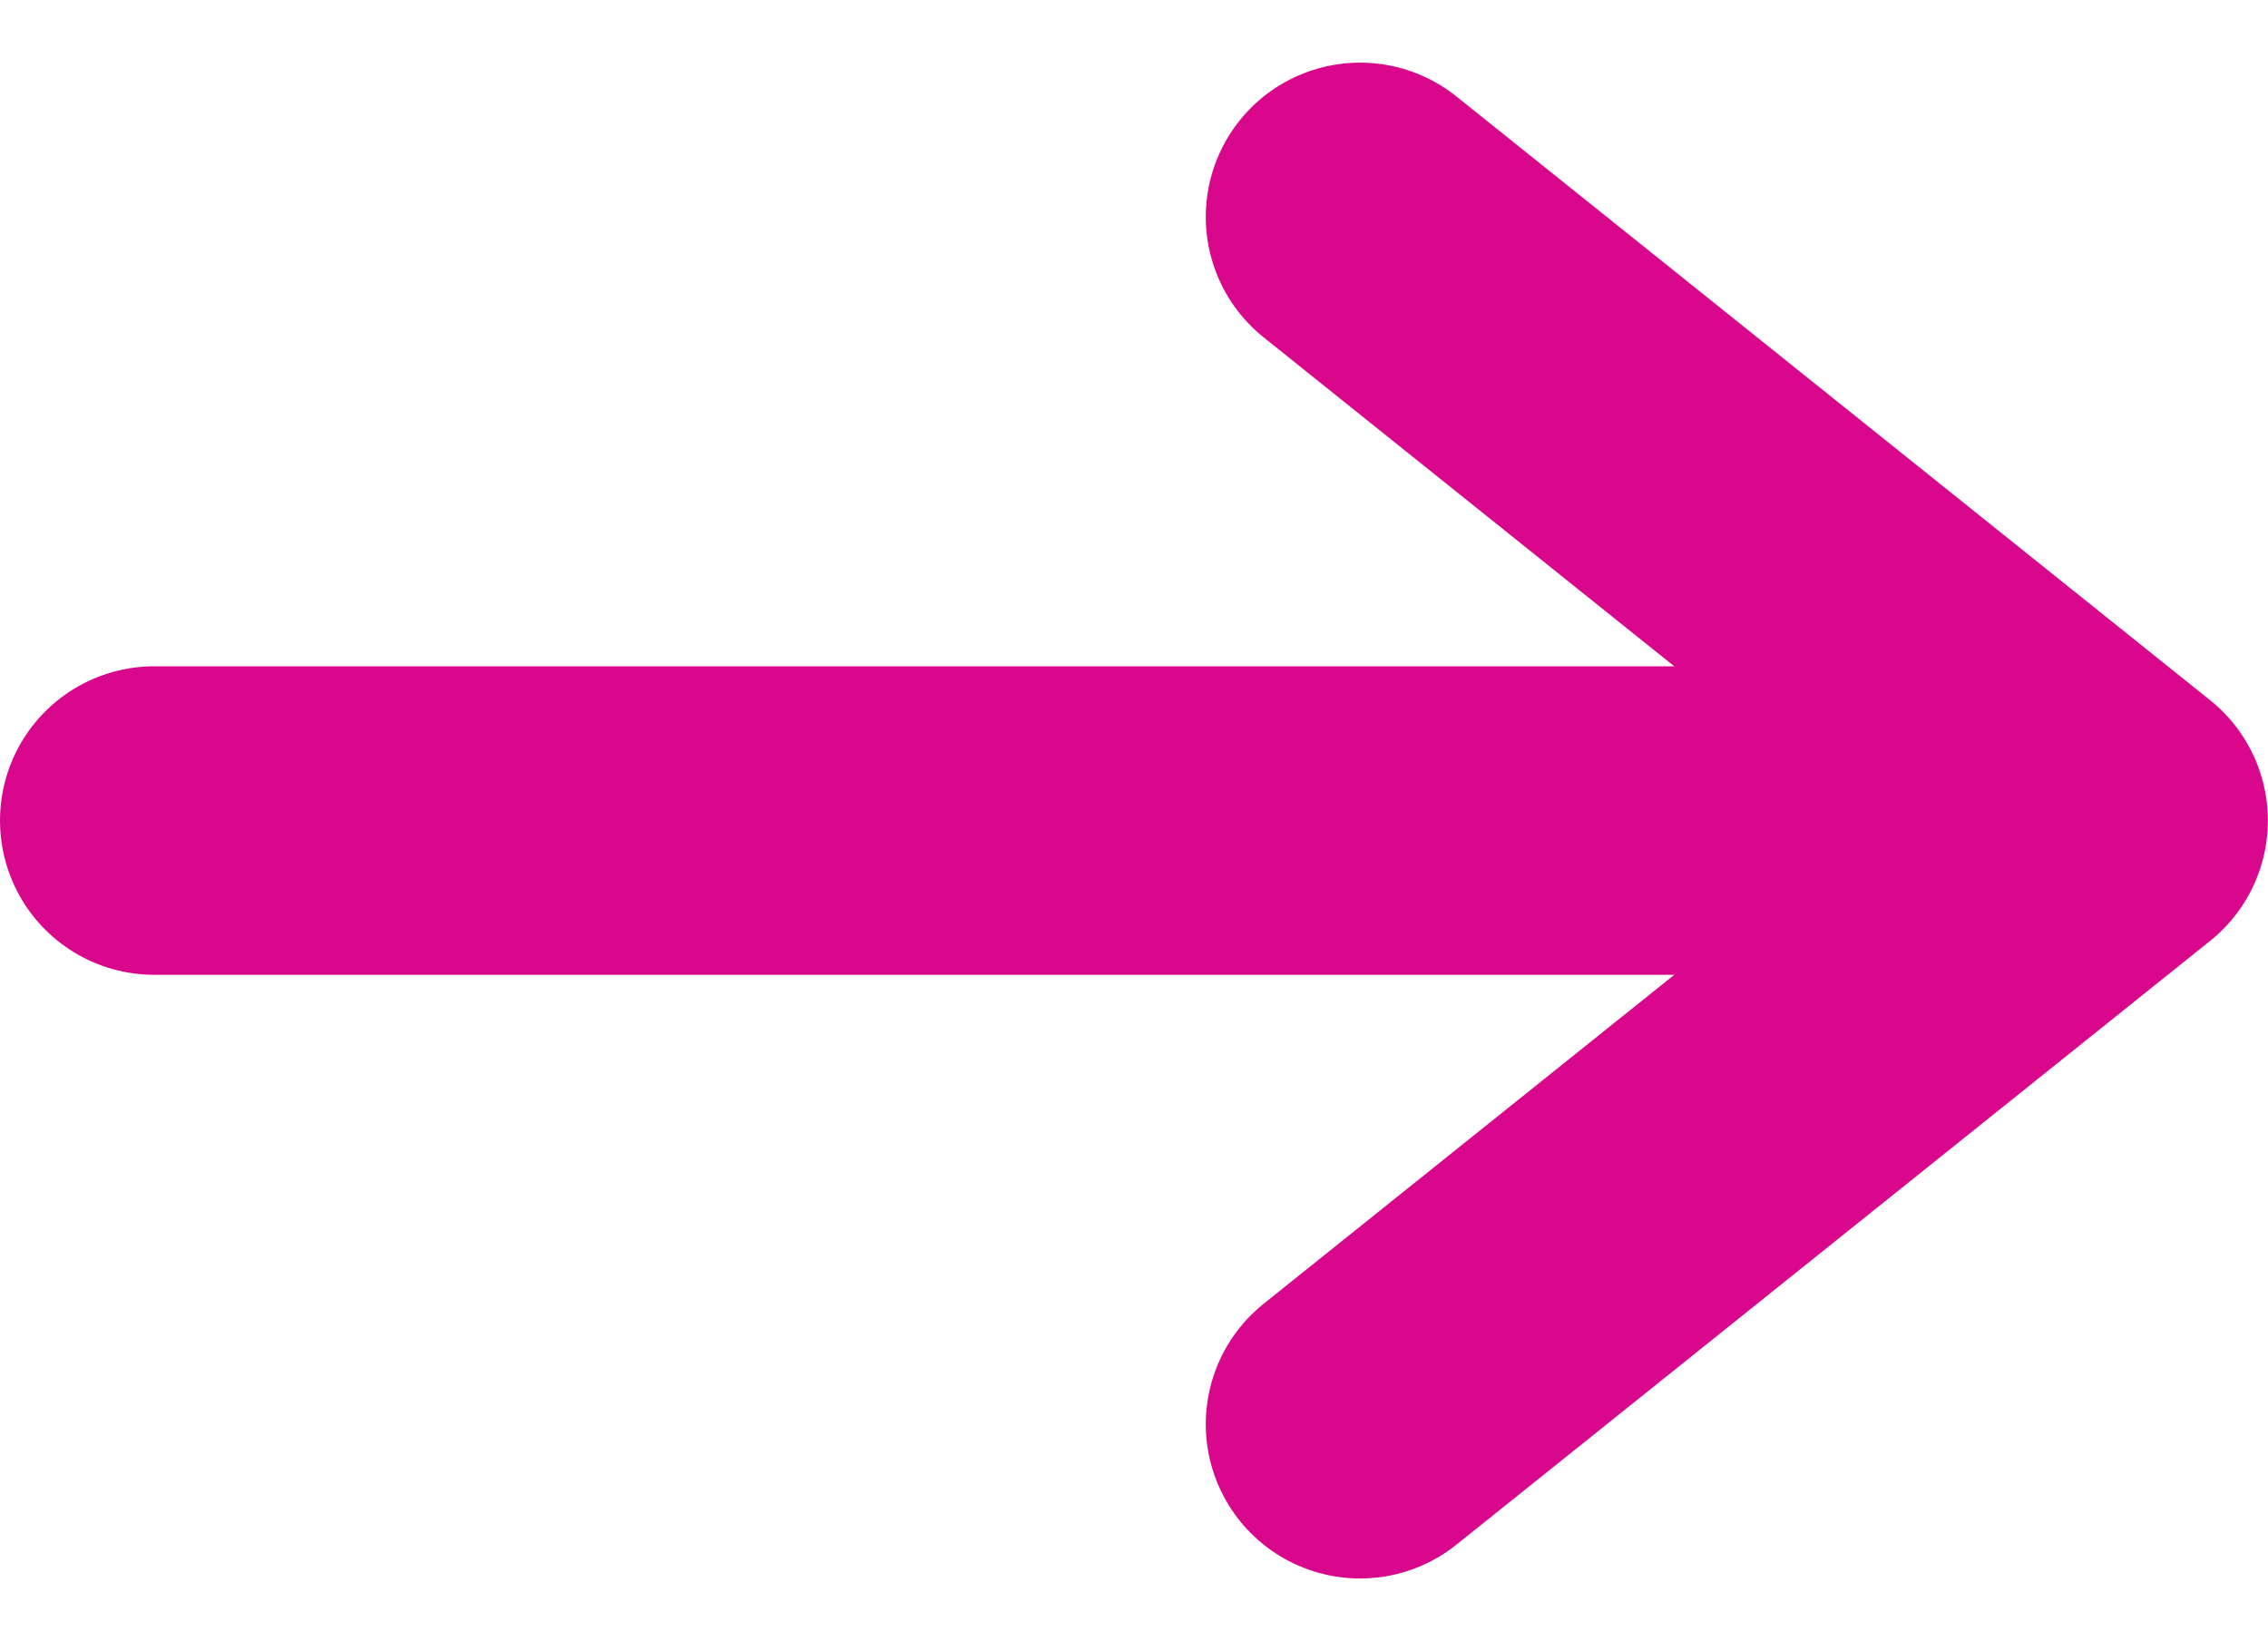
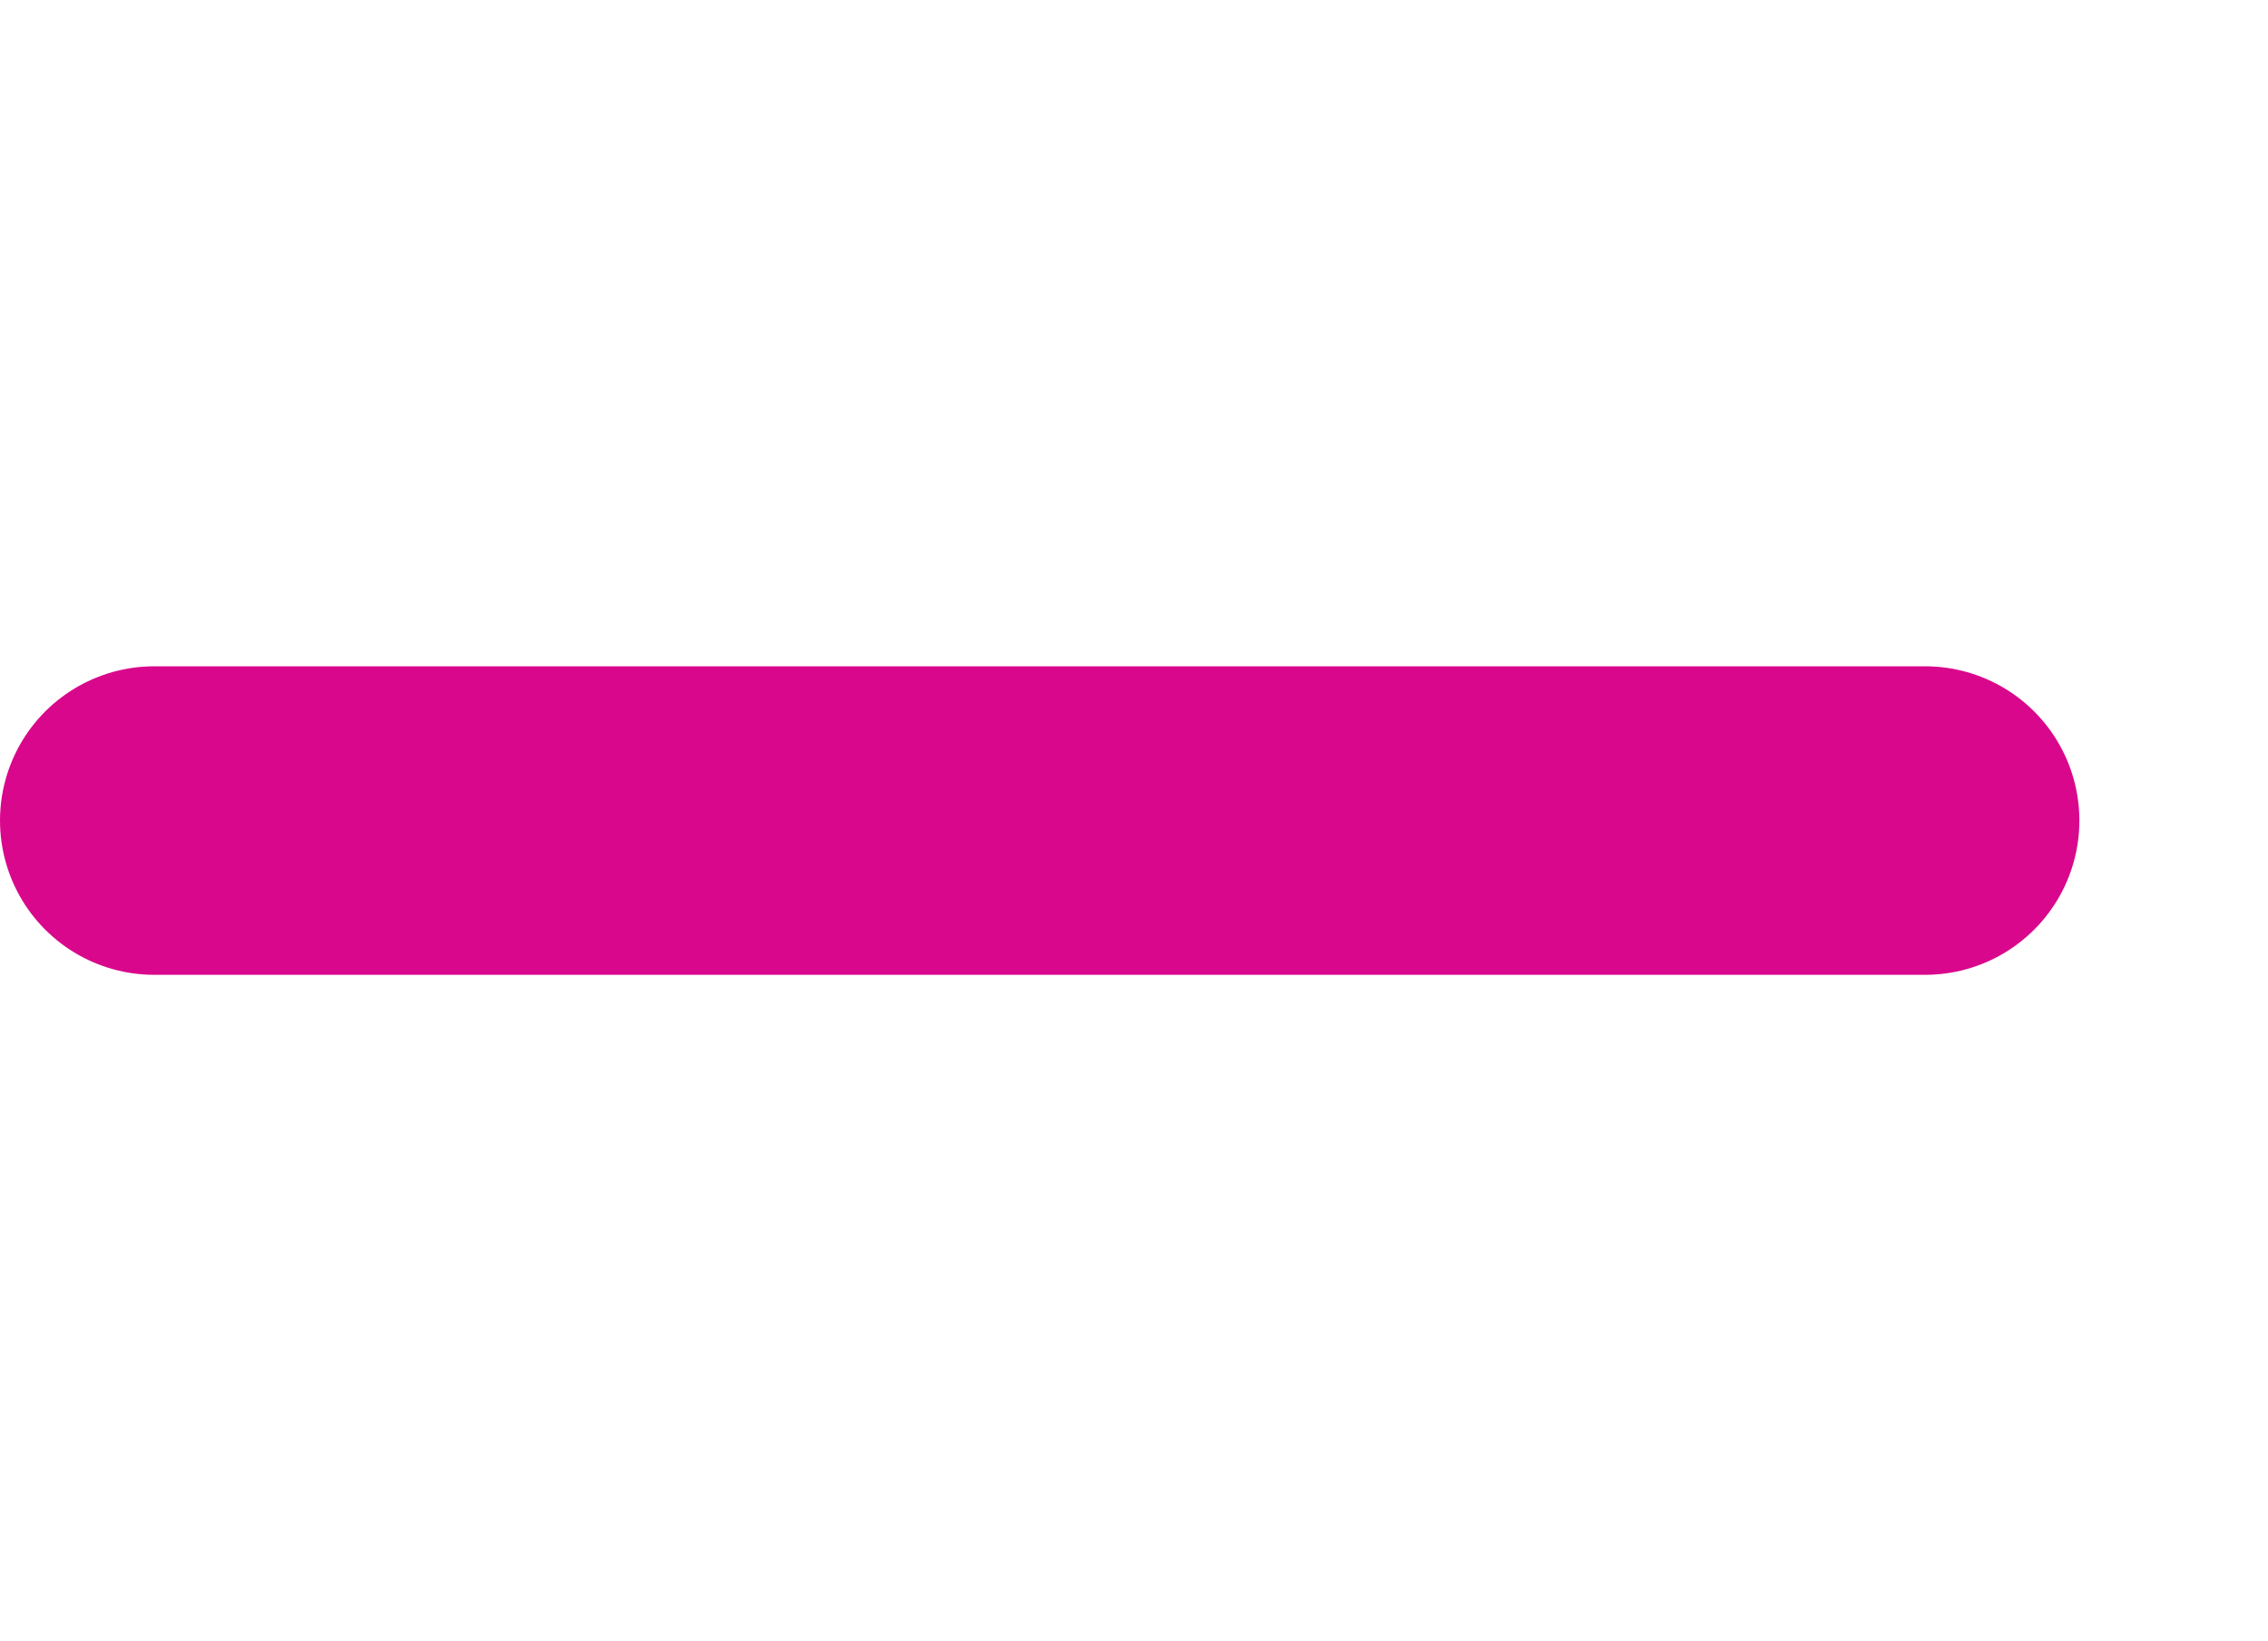
<svg xmlns="http://www.w3.org/2000/svg" width="16.906" height="12.233" viewBox="0 0 16.906 12.233">
  <g id="Group_219" data-name="Group 219" transform="translate(-772.147 -613.883)">
-     <path id="Stroke_2" data-name="Stroke 2" d="M0,9,5.617,4.5,0,0" transform="translate(782.285 615.5)" fill="none" stroke="#d9078c" stroke-linecap="round" stroke-linejoin="round" stroke-miterlimit="10" stroke-width="2.3" />
    <path id="Line_2" data-name="Line 2" d="M13.2.5H0" transform="translate(773.297 619.5)" fill="none" stroke="#d9078c" stroke-linecap="round" stroke-linejoin="round" stroke-miterlimit="10" stroke-width="2.3" />
  </g>
</svg>